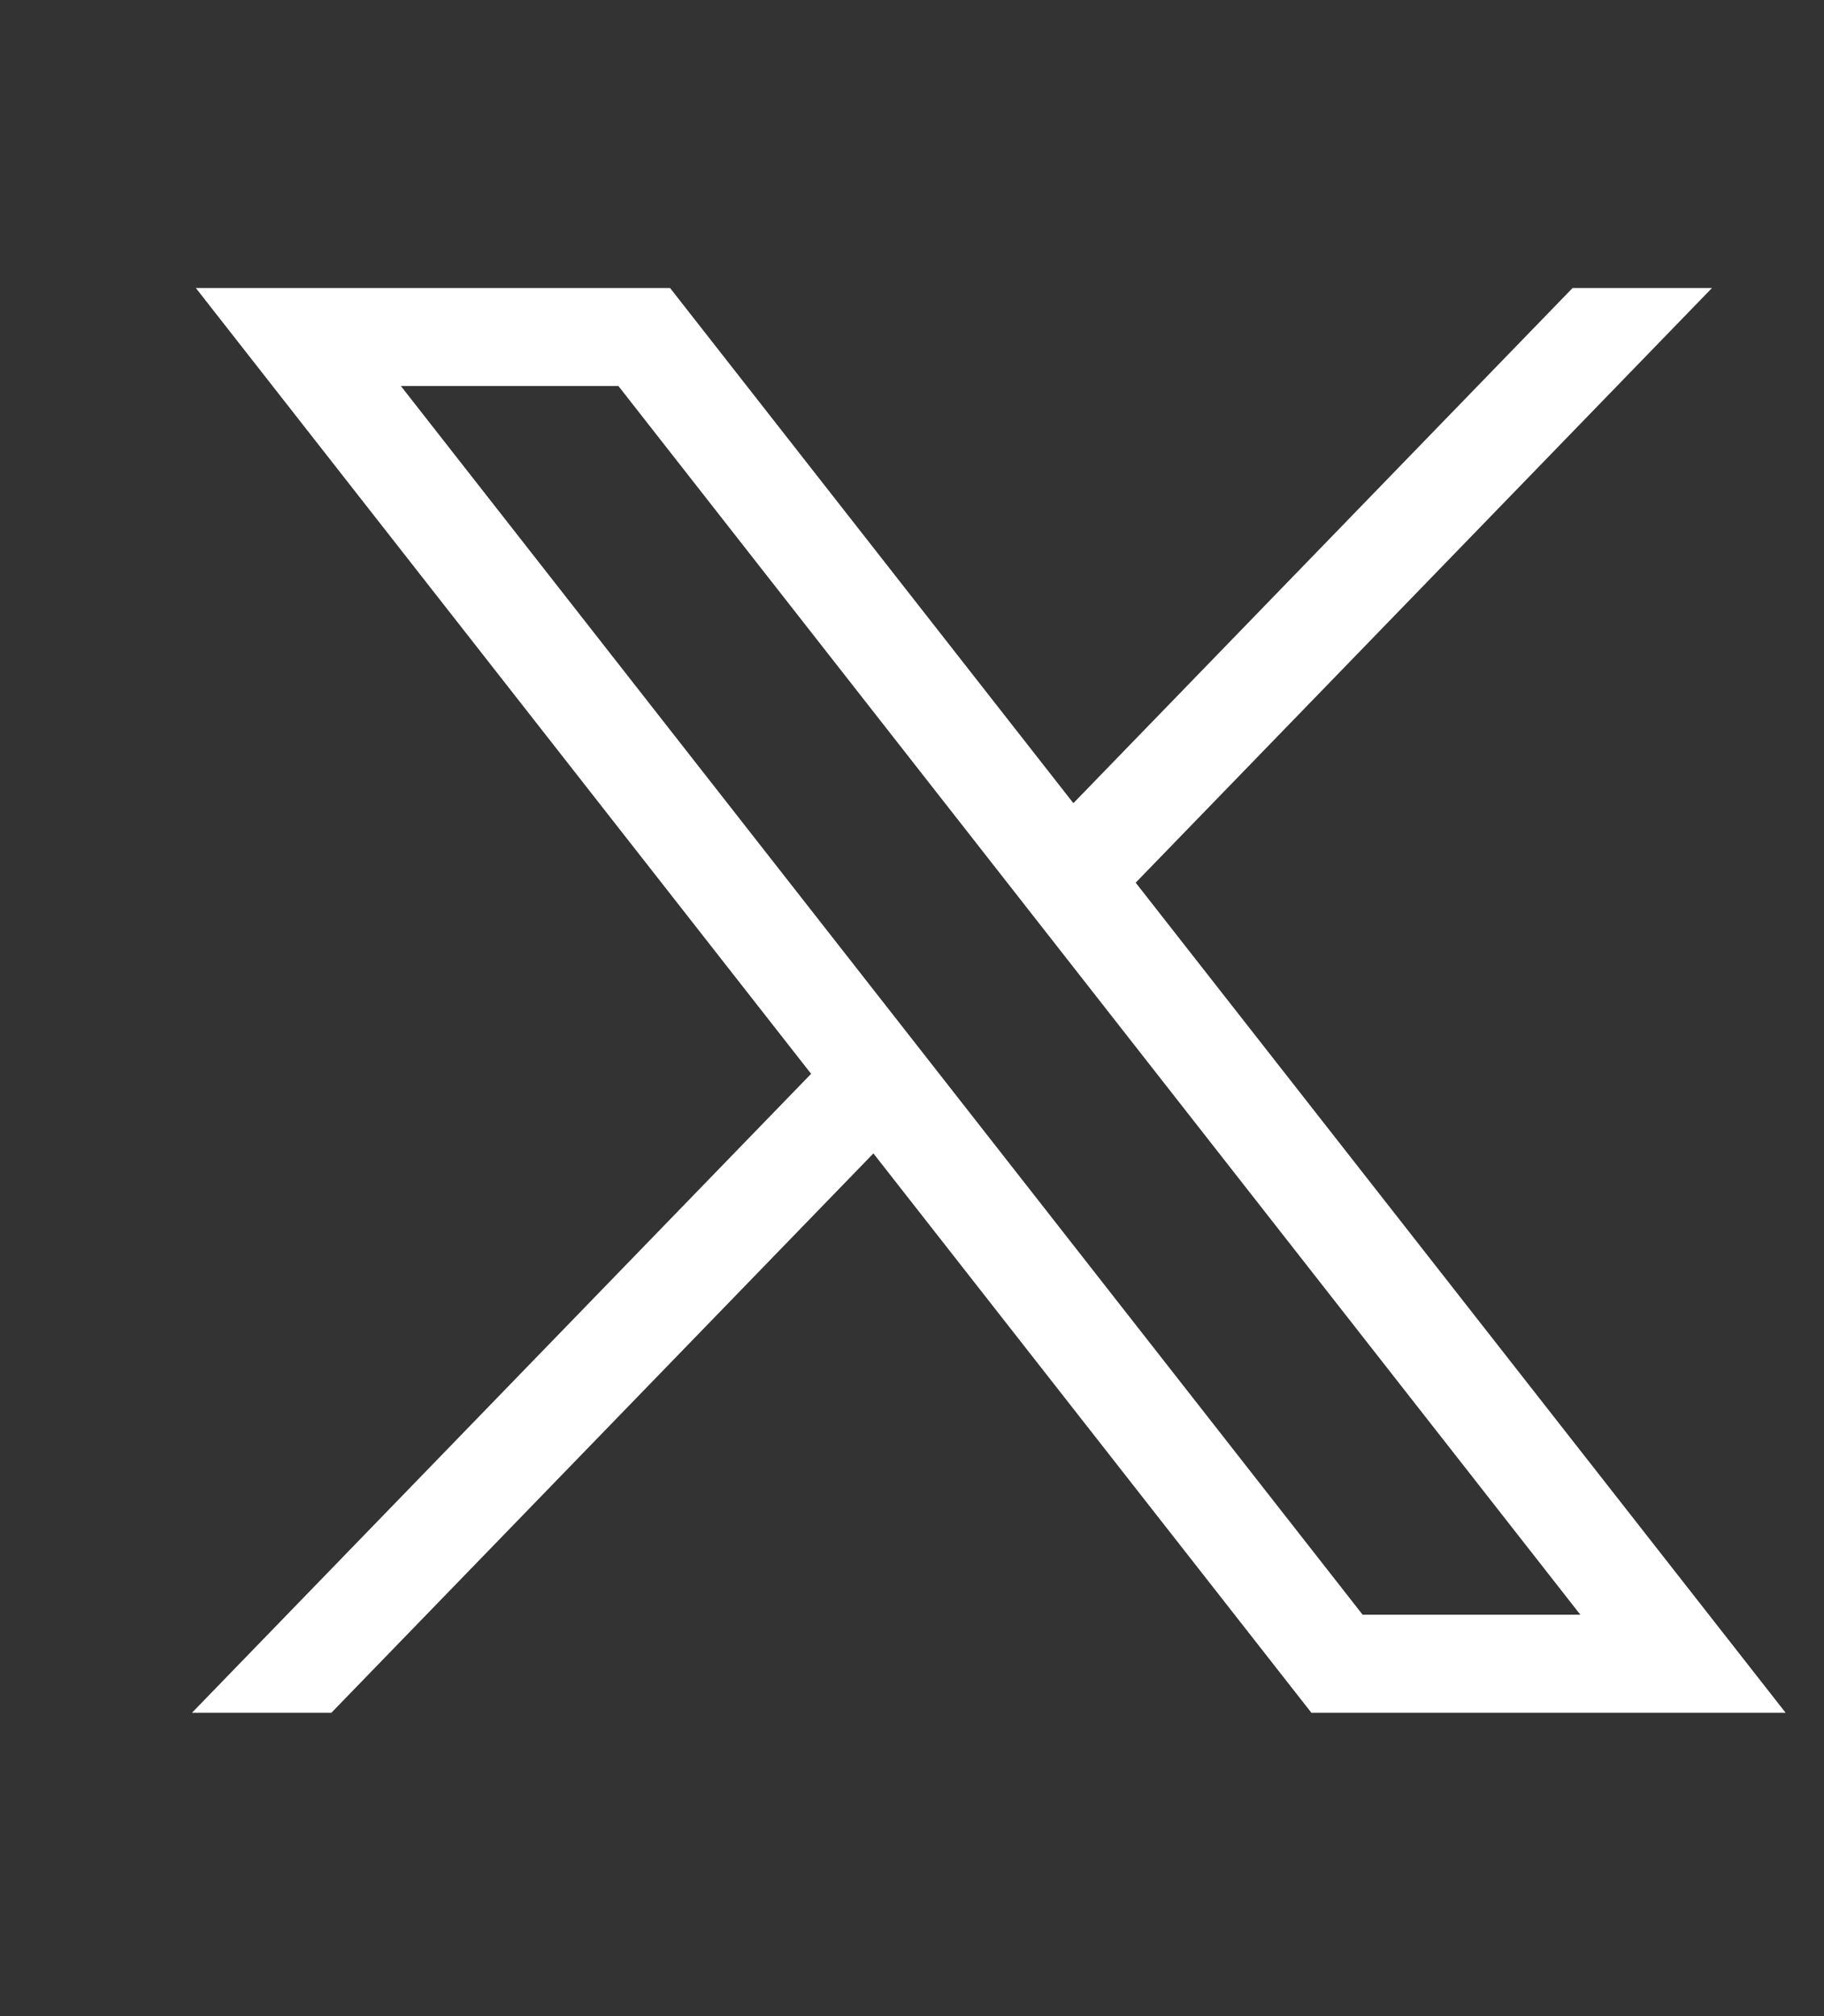
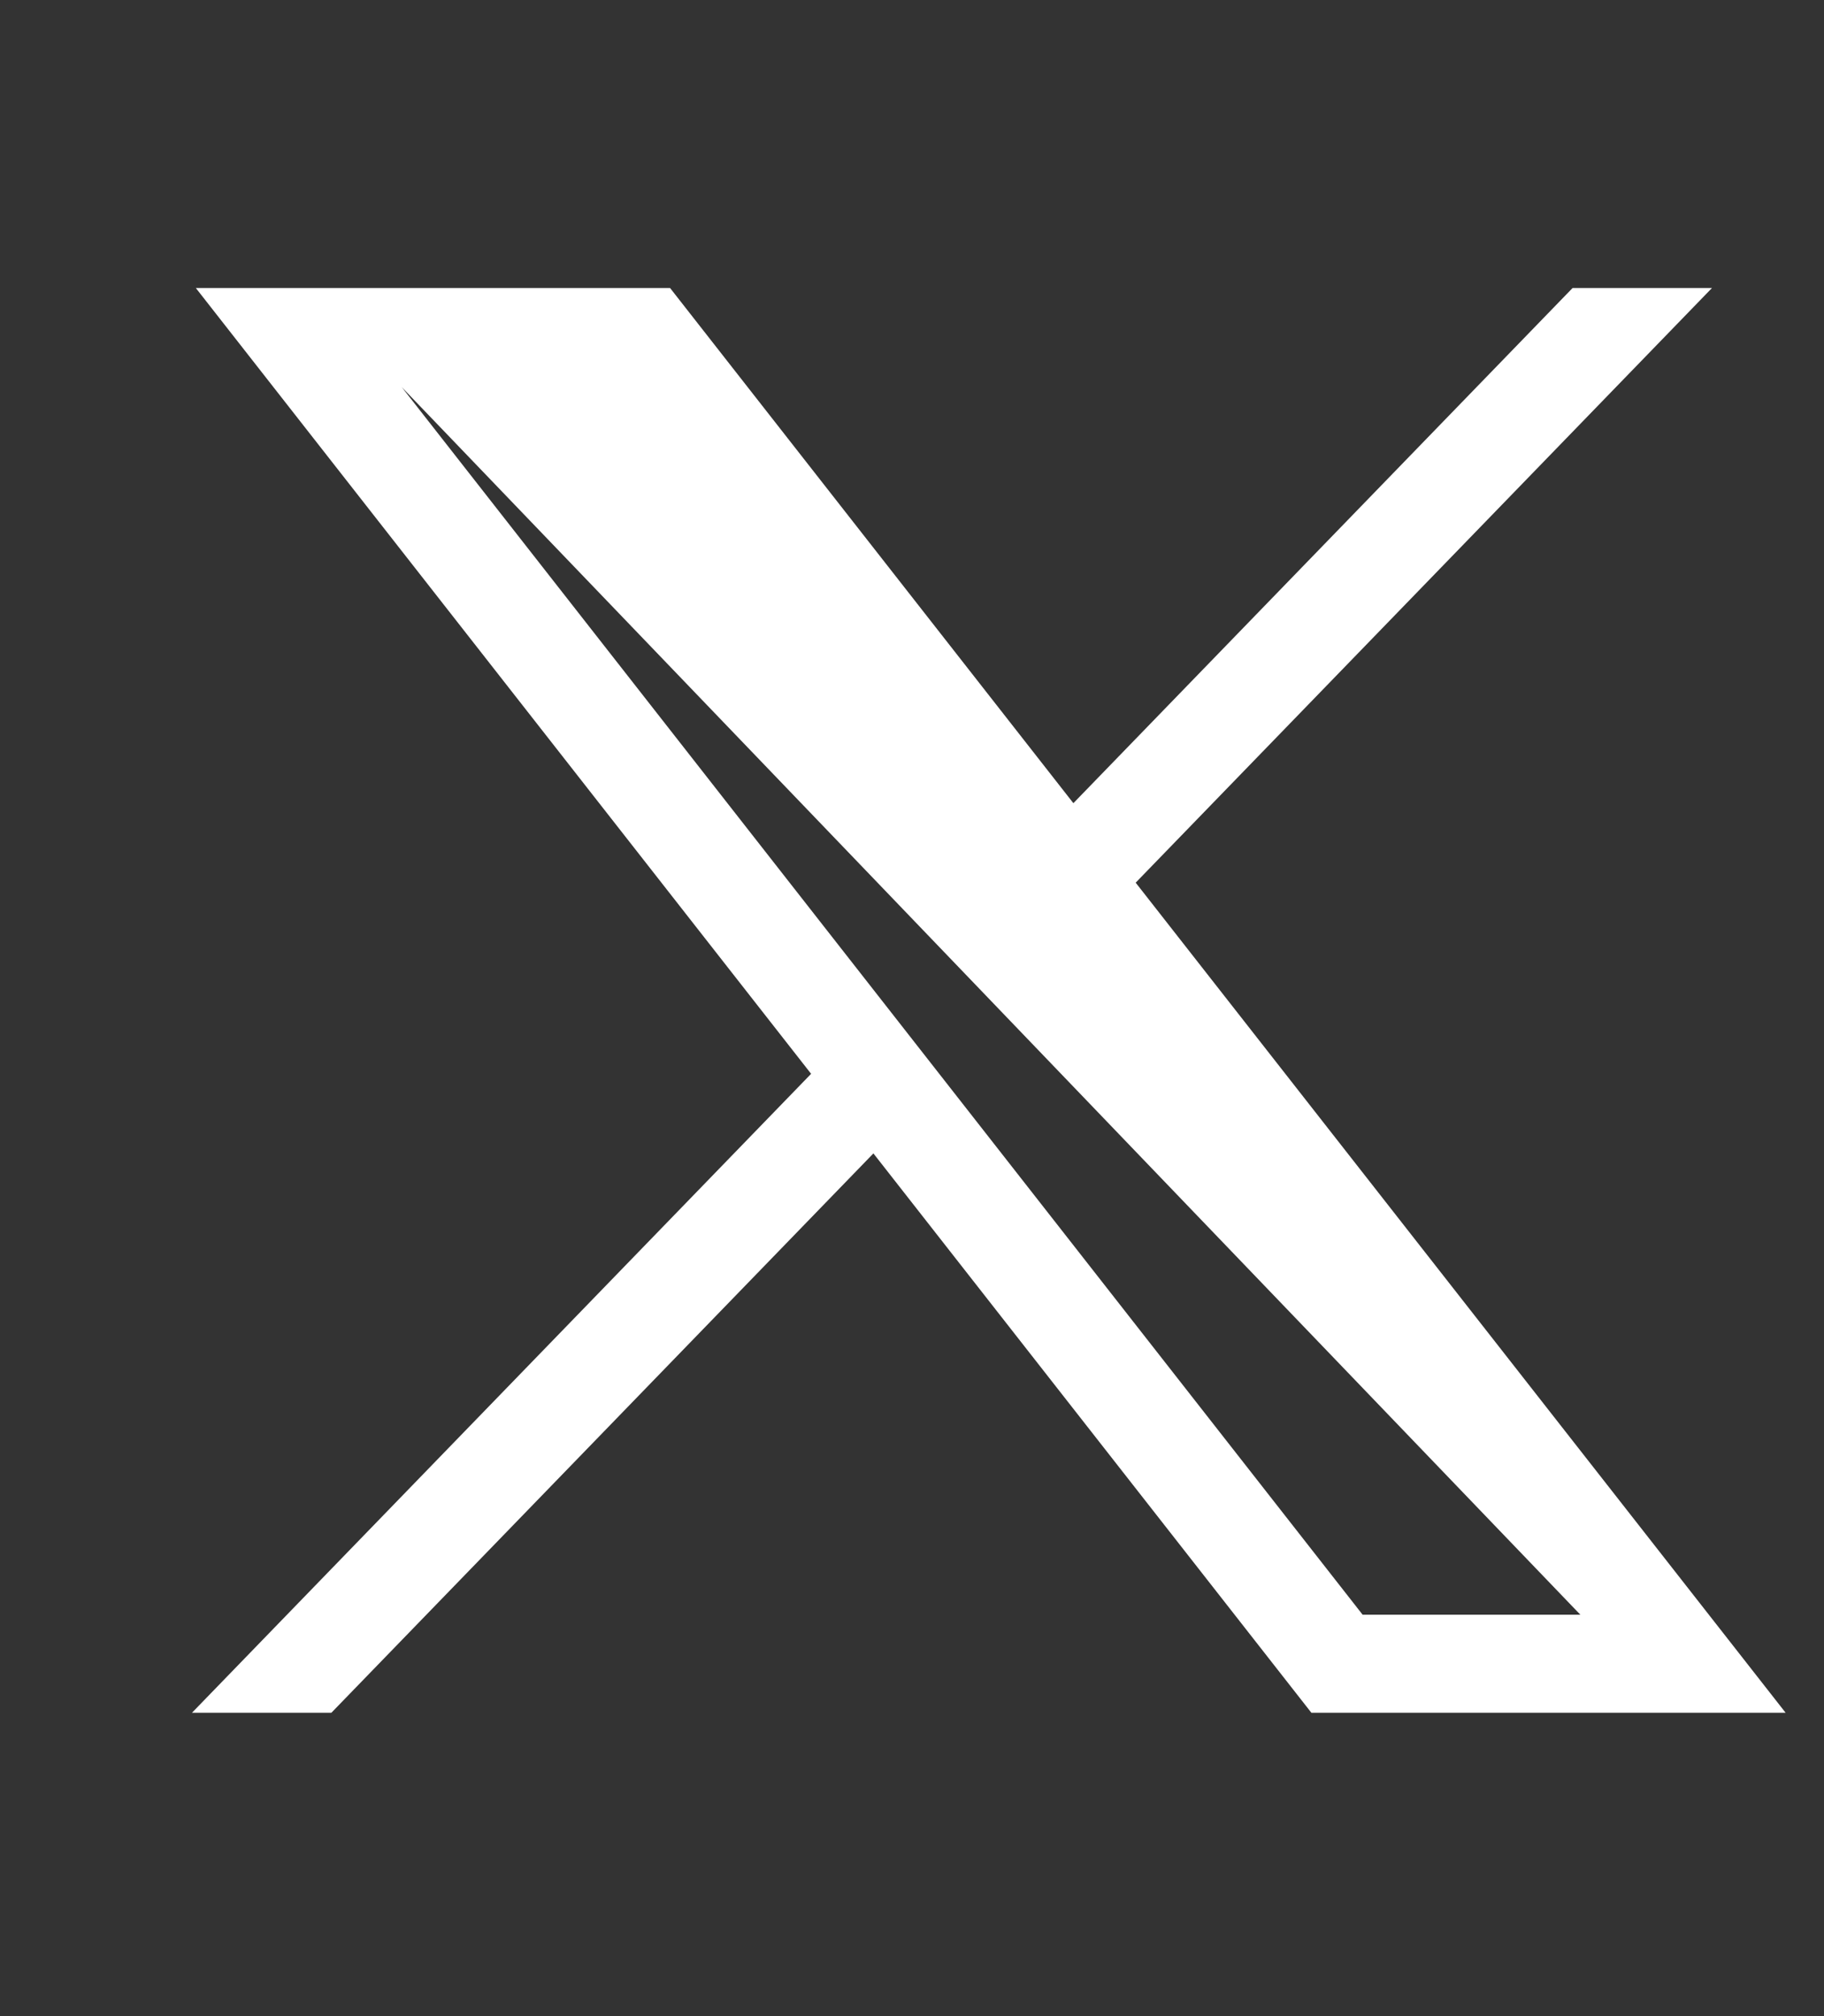
<svg xmlns="http://www.w3.org/2000/svg" width="19" height="21" viewBox="0 0 19 21" fill="none">
  <rect x="0" y="0" width="19" height="21" fill="#333333" stroke="none" />
-   <path d="M2.04 3L8.449 11.185L2 17.84H3.452L9.098 12.014L13.66 17.84H18.6L11.83 9.194L17.833 3H16.381L11.181 8.366L6.98 3H2.04ZM4.174 4.021H6.442L16.462 16.819H14.194L9.185 10.42L4.176 4.021H4.174Z" fill="white" />
+   <path d="M2.04 3L8.449 11.185L2 17.84H3.452L9.098 12.014L13.66 17.84H18.6L11.83 9.194L17.833 3H16.381L11.181 8.366L6.98 3H2.04ZM4.174 4.021L16.462 16.819H14.194L9.185 10.42L4.176 4.021H4.174Z" fill="white" />
</svg>